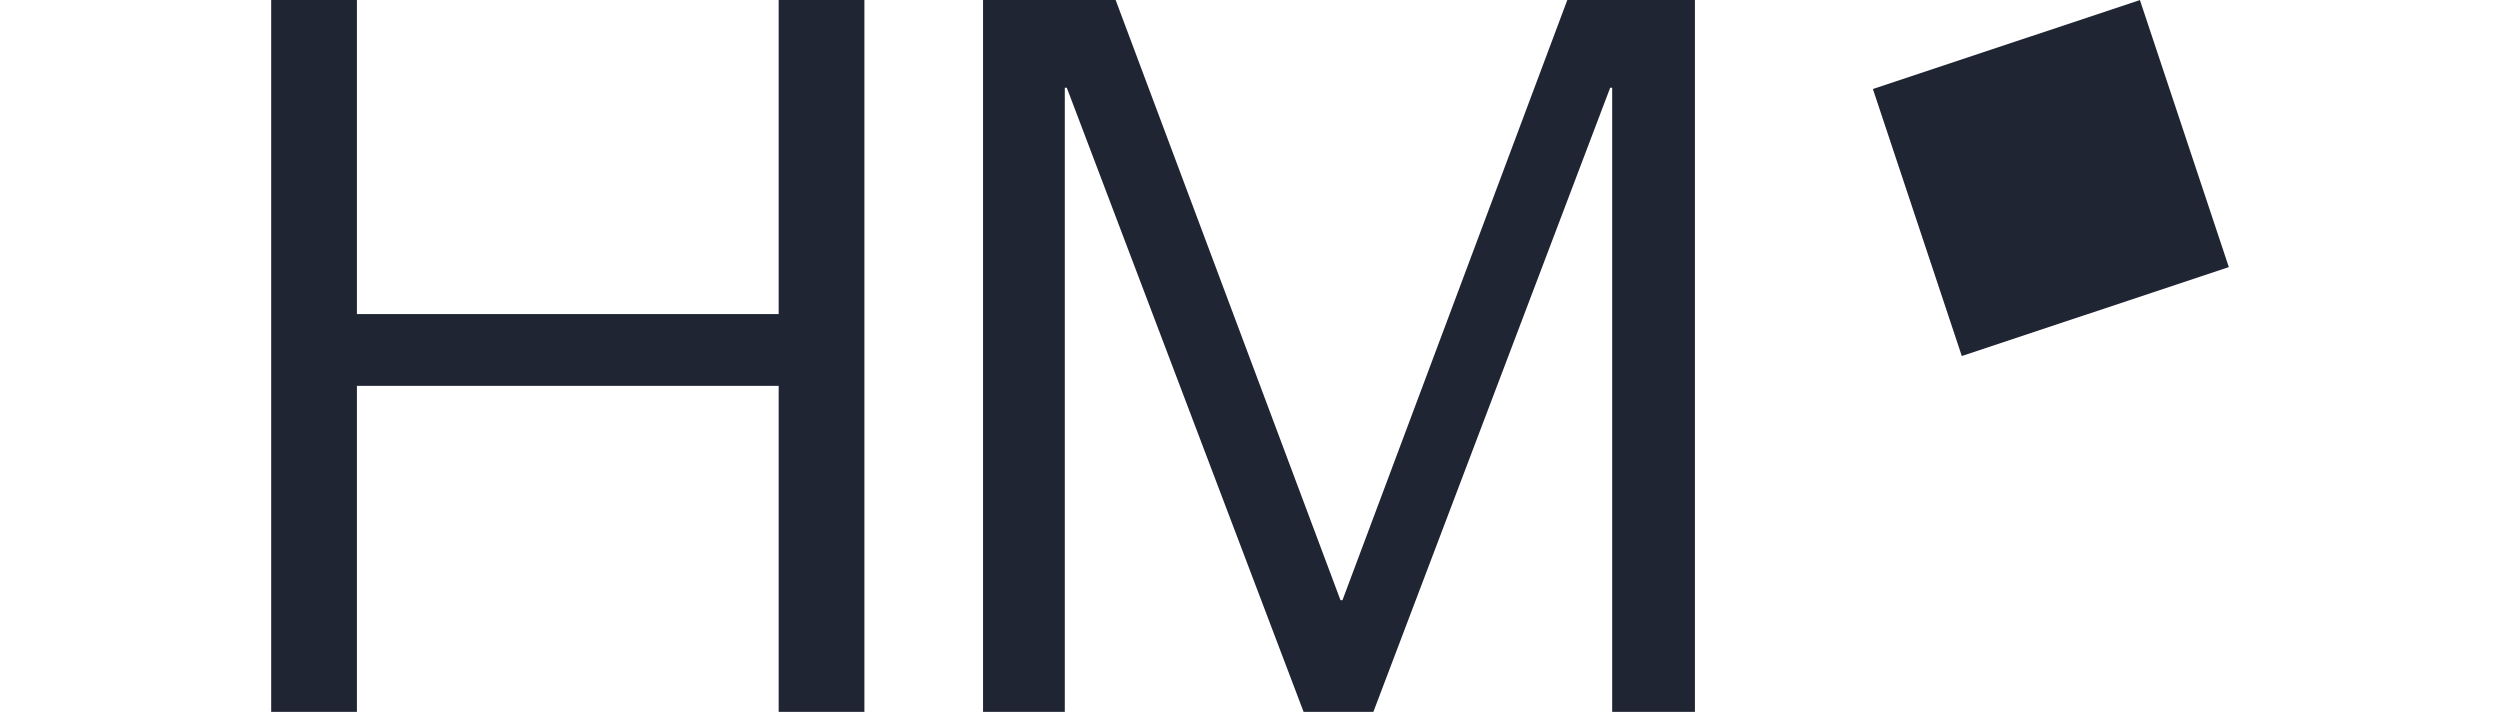
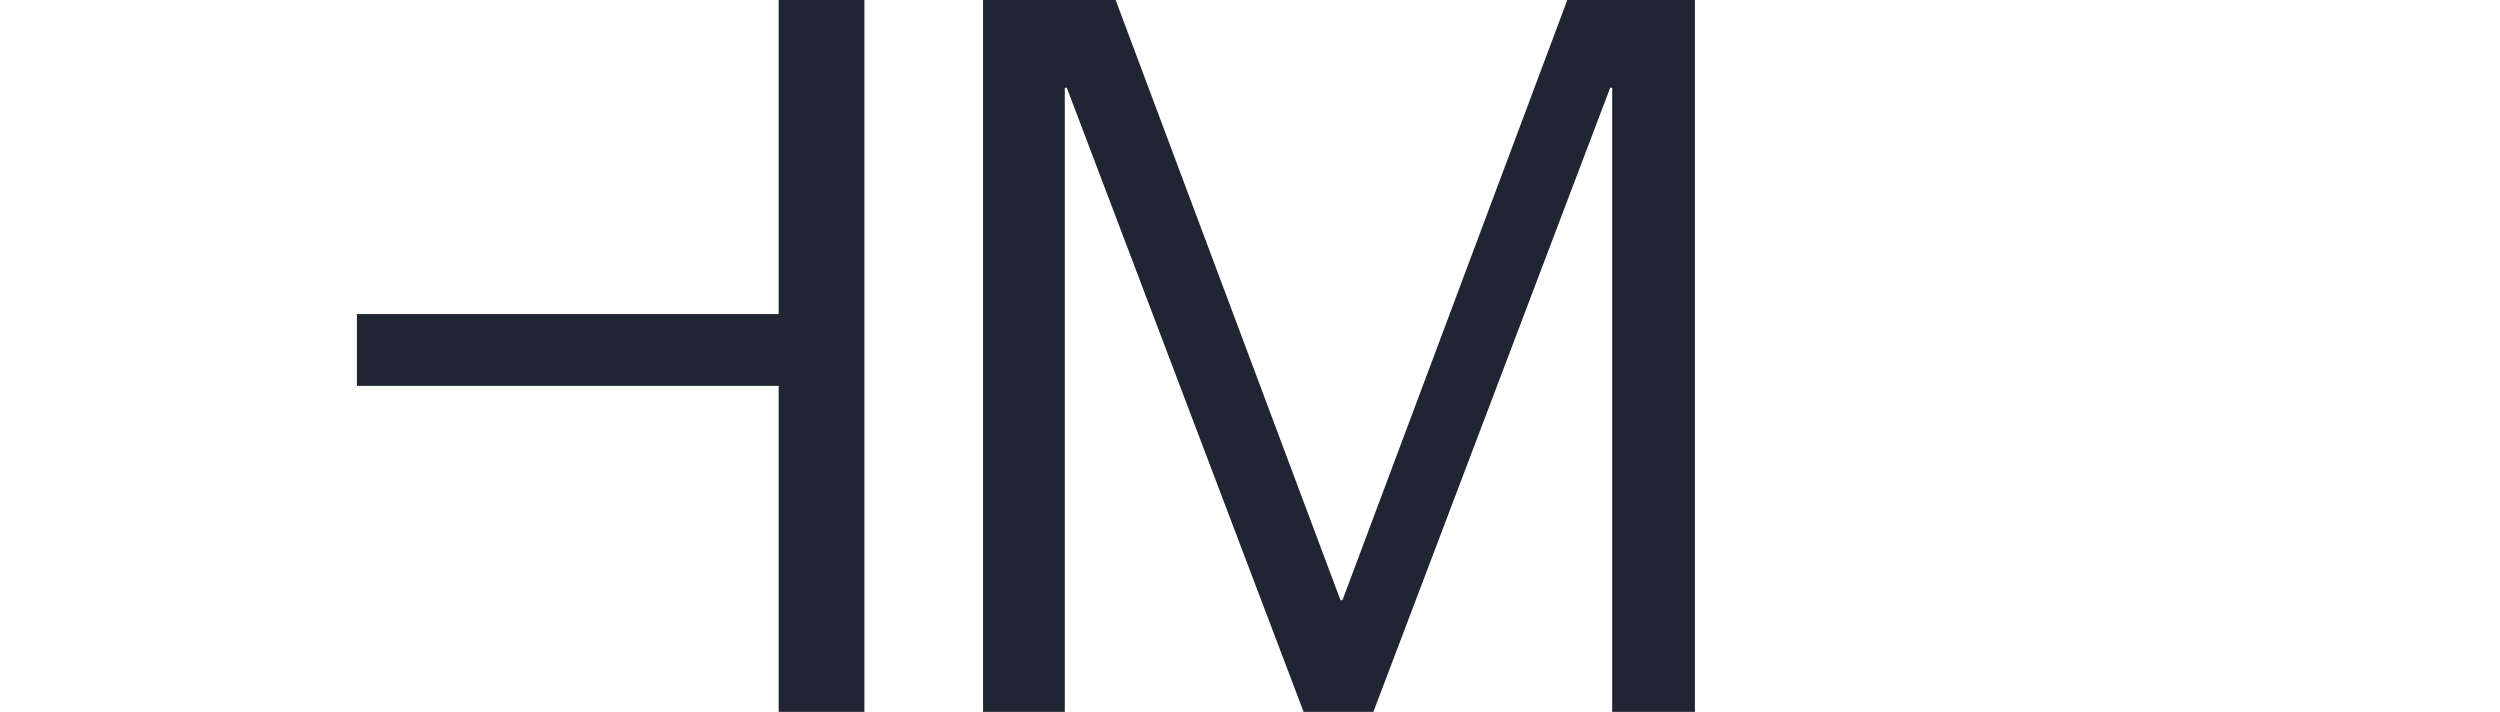
<svg xmlns="http://www.w3.org/2000/svg" viewBox="0 0 1000 284.749" height="284.749" width="1000">
  <defs>
    <clipPath id="clip-logo_LIS">
      <rect height="284.748" width="1000" />
    </clipPath>
  </defs>
  <g clip-path="url(#clip-logo_LIS)" id="logo_LIS">
    <g transform="translate(97.843 -10.629)" id="HM_Logo_rot_RGB">
-       <rect fill="#202533" transform="matrix(0.949, -0.316, 0.316, 0.949, 651.308, 46.223)" height="112.556" width="112.556" id="Rechteck_53" />
-       <path fill="#202533" transform="translate(0 0.002)" d="M213.624,136.255H44.924V10.63H10.63V295.377H44.924V164.97h168.7V295.377h34.294V10.63H213.624Z" id="Pfad_3619" />
+       <path fill="#202533" transform="translate(0 0.002)" d="M213.624,136.255H44.924V10.63V295.377H44.924V164.97h168.7V295.377h34.294V10.63H213.624Z" id="Pfad_3619" />
      <path fill="#202533" transform="translate(242.227 0.002)" d="M196.913,250.709h-.784L106.189,10.63H53.15V295.377h32.7V45.728h.8l94.721,249.649h27.906L304,45.728h.8V295.377h33.1V10.63H286.853Z" id="Pfad_3620" />
    </g>
  </g>
</svg>